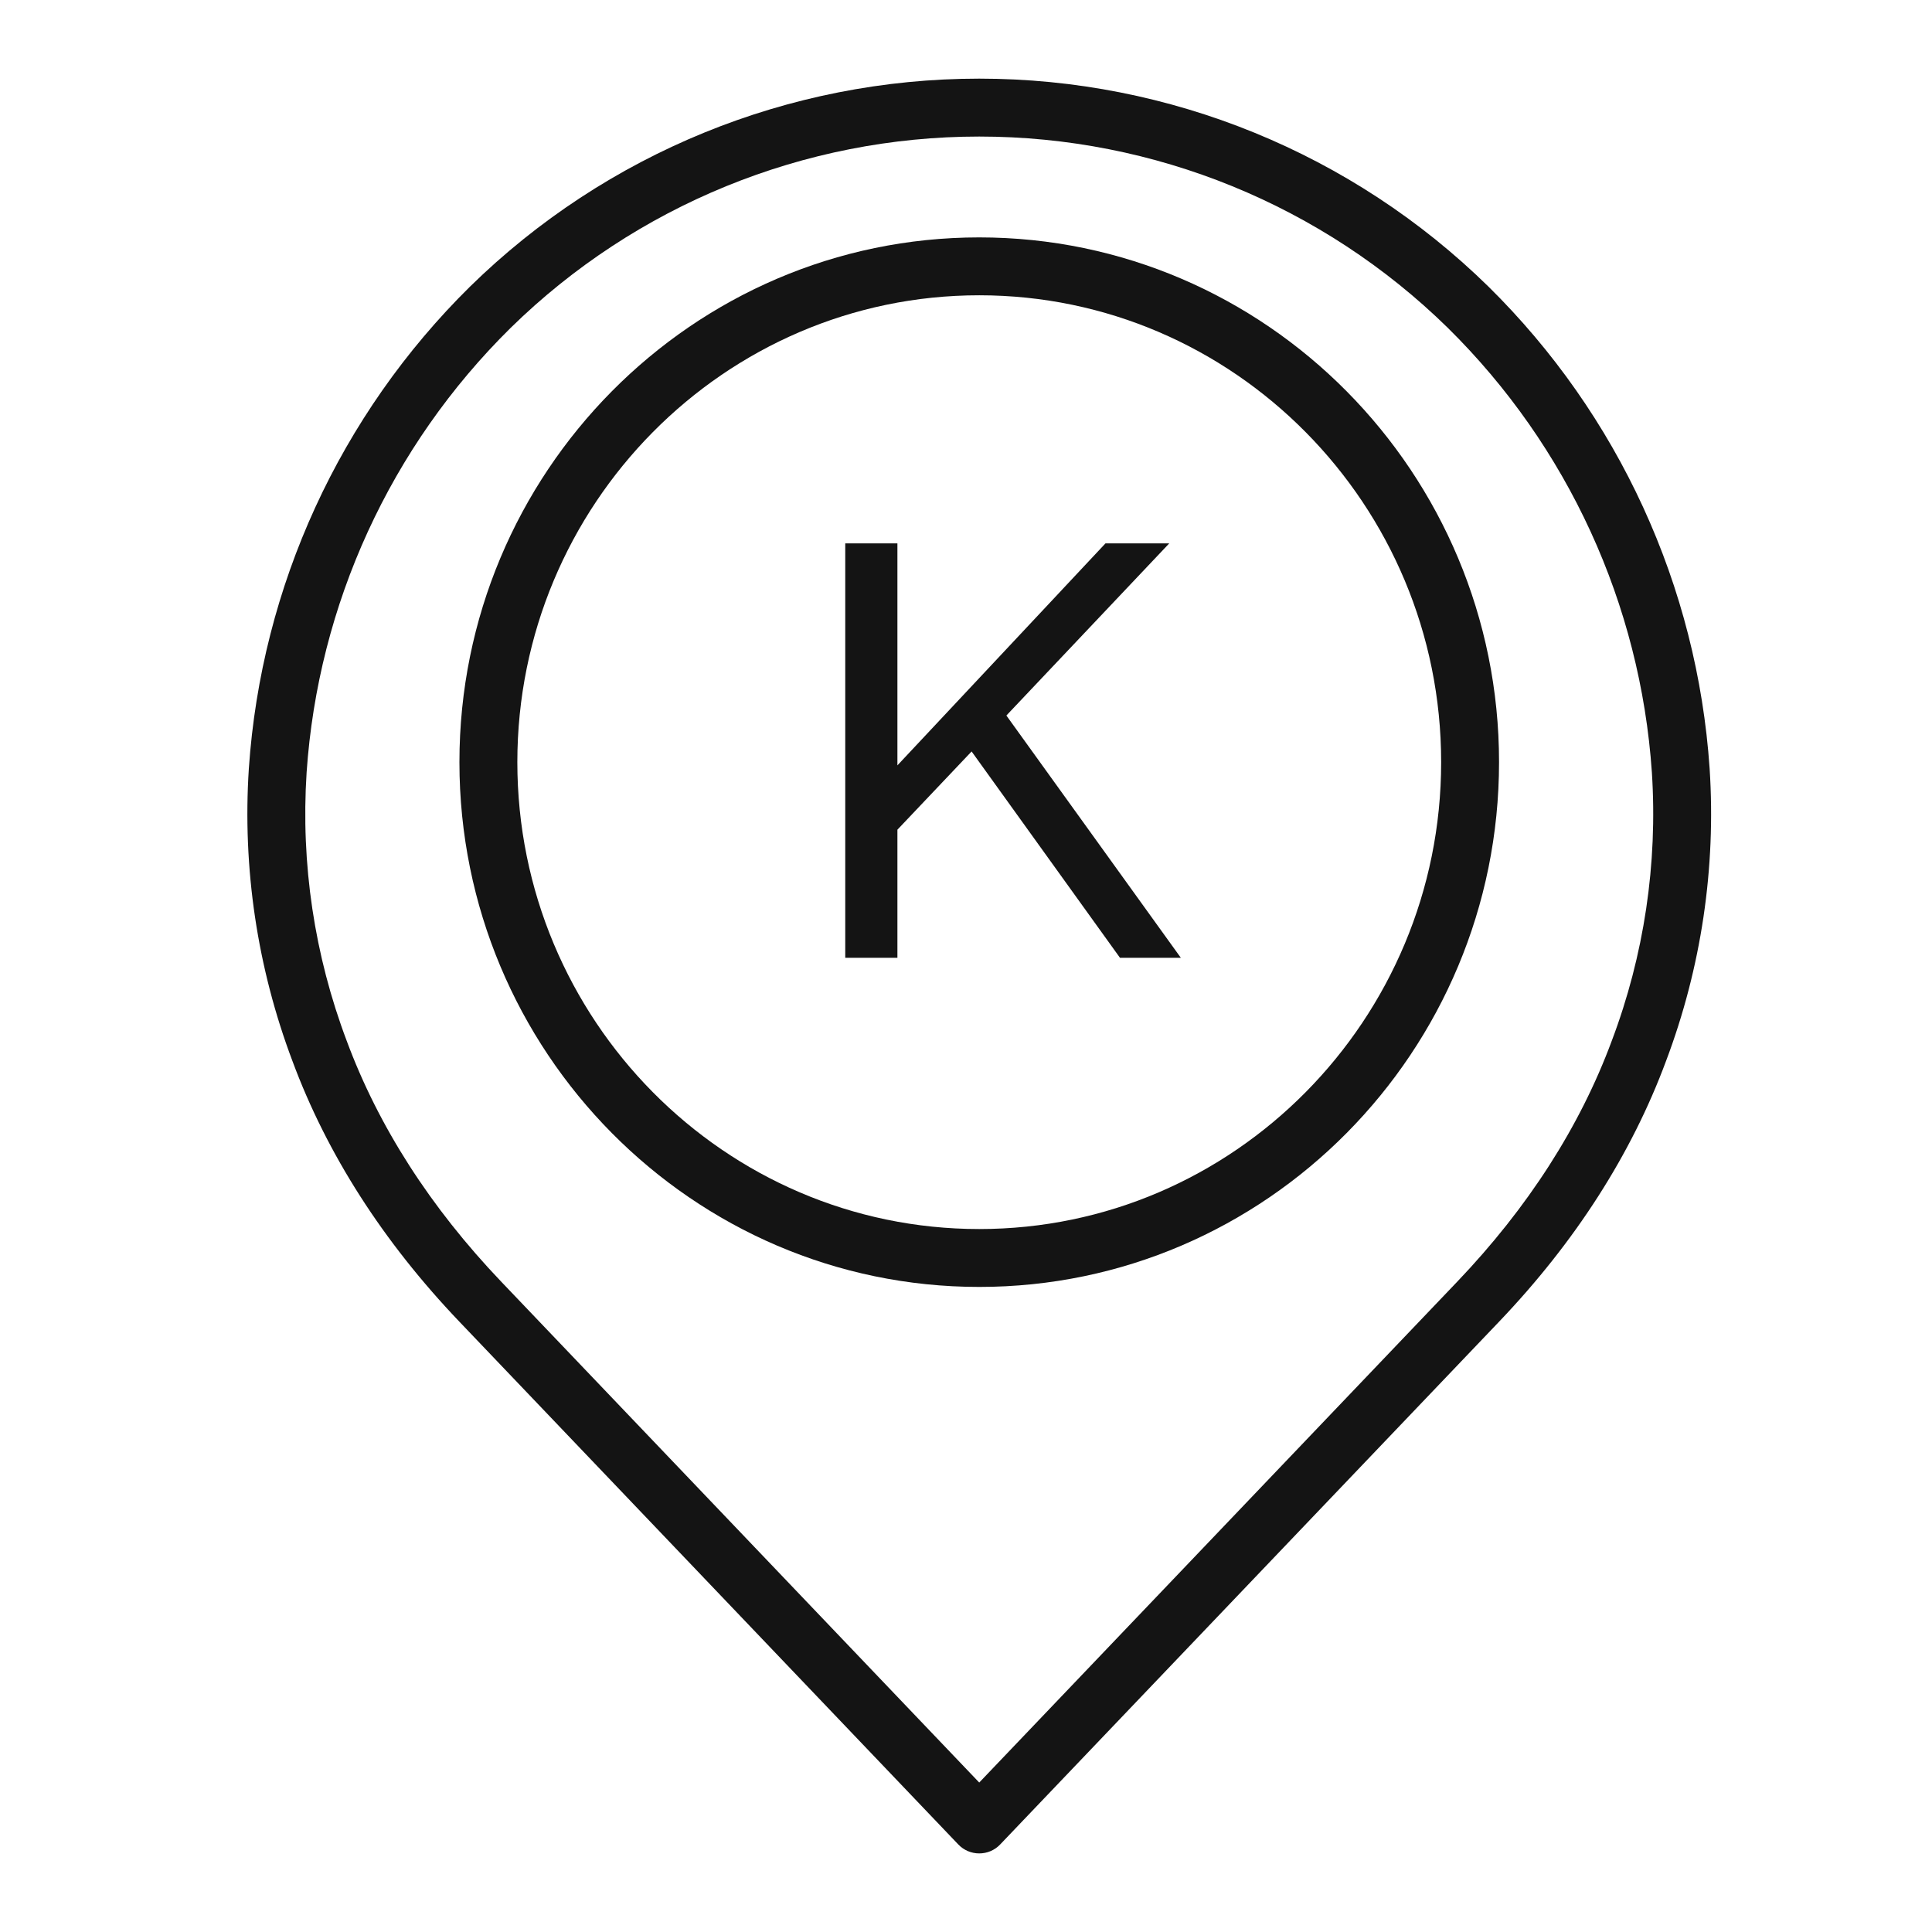
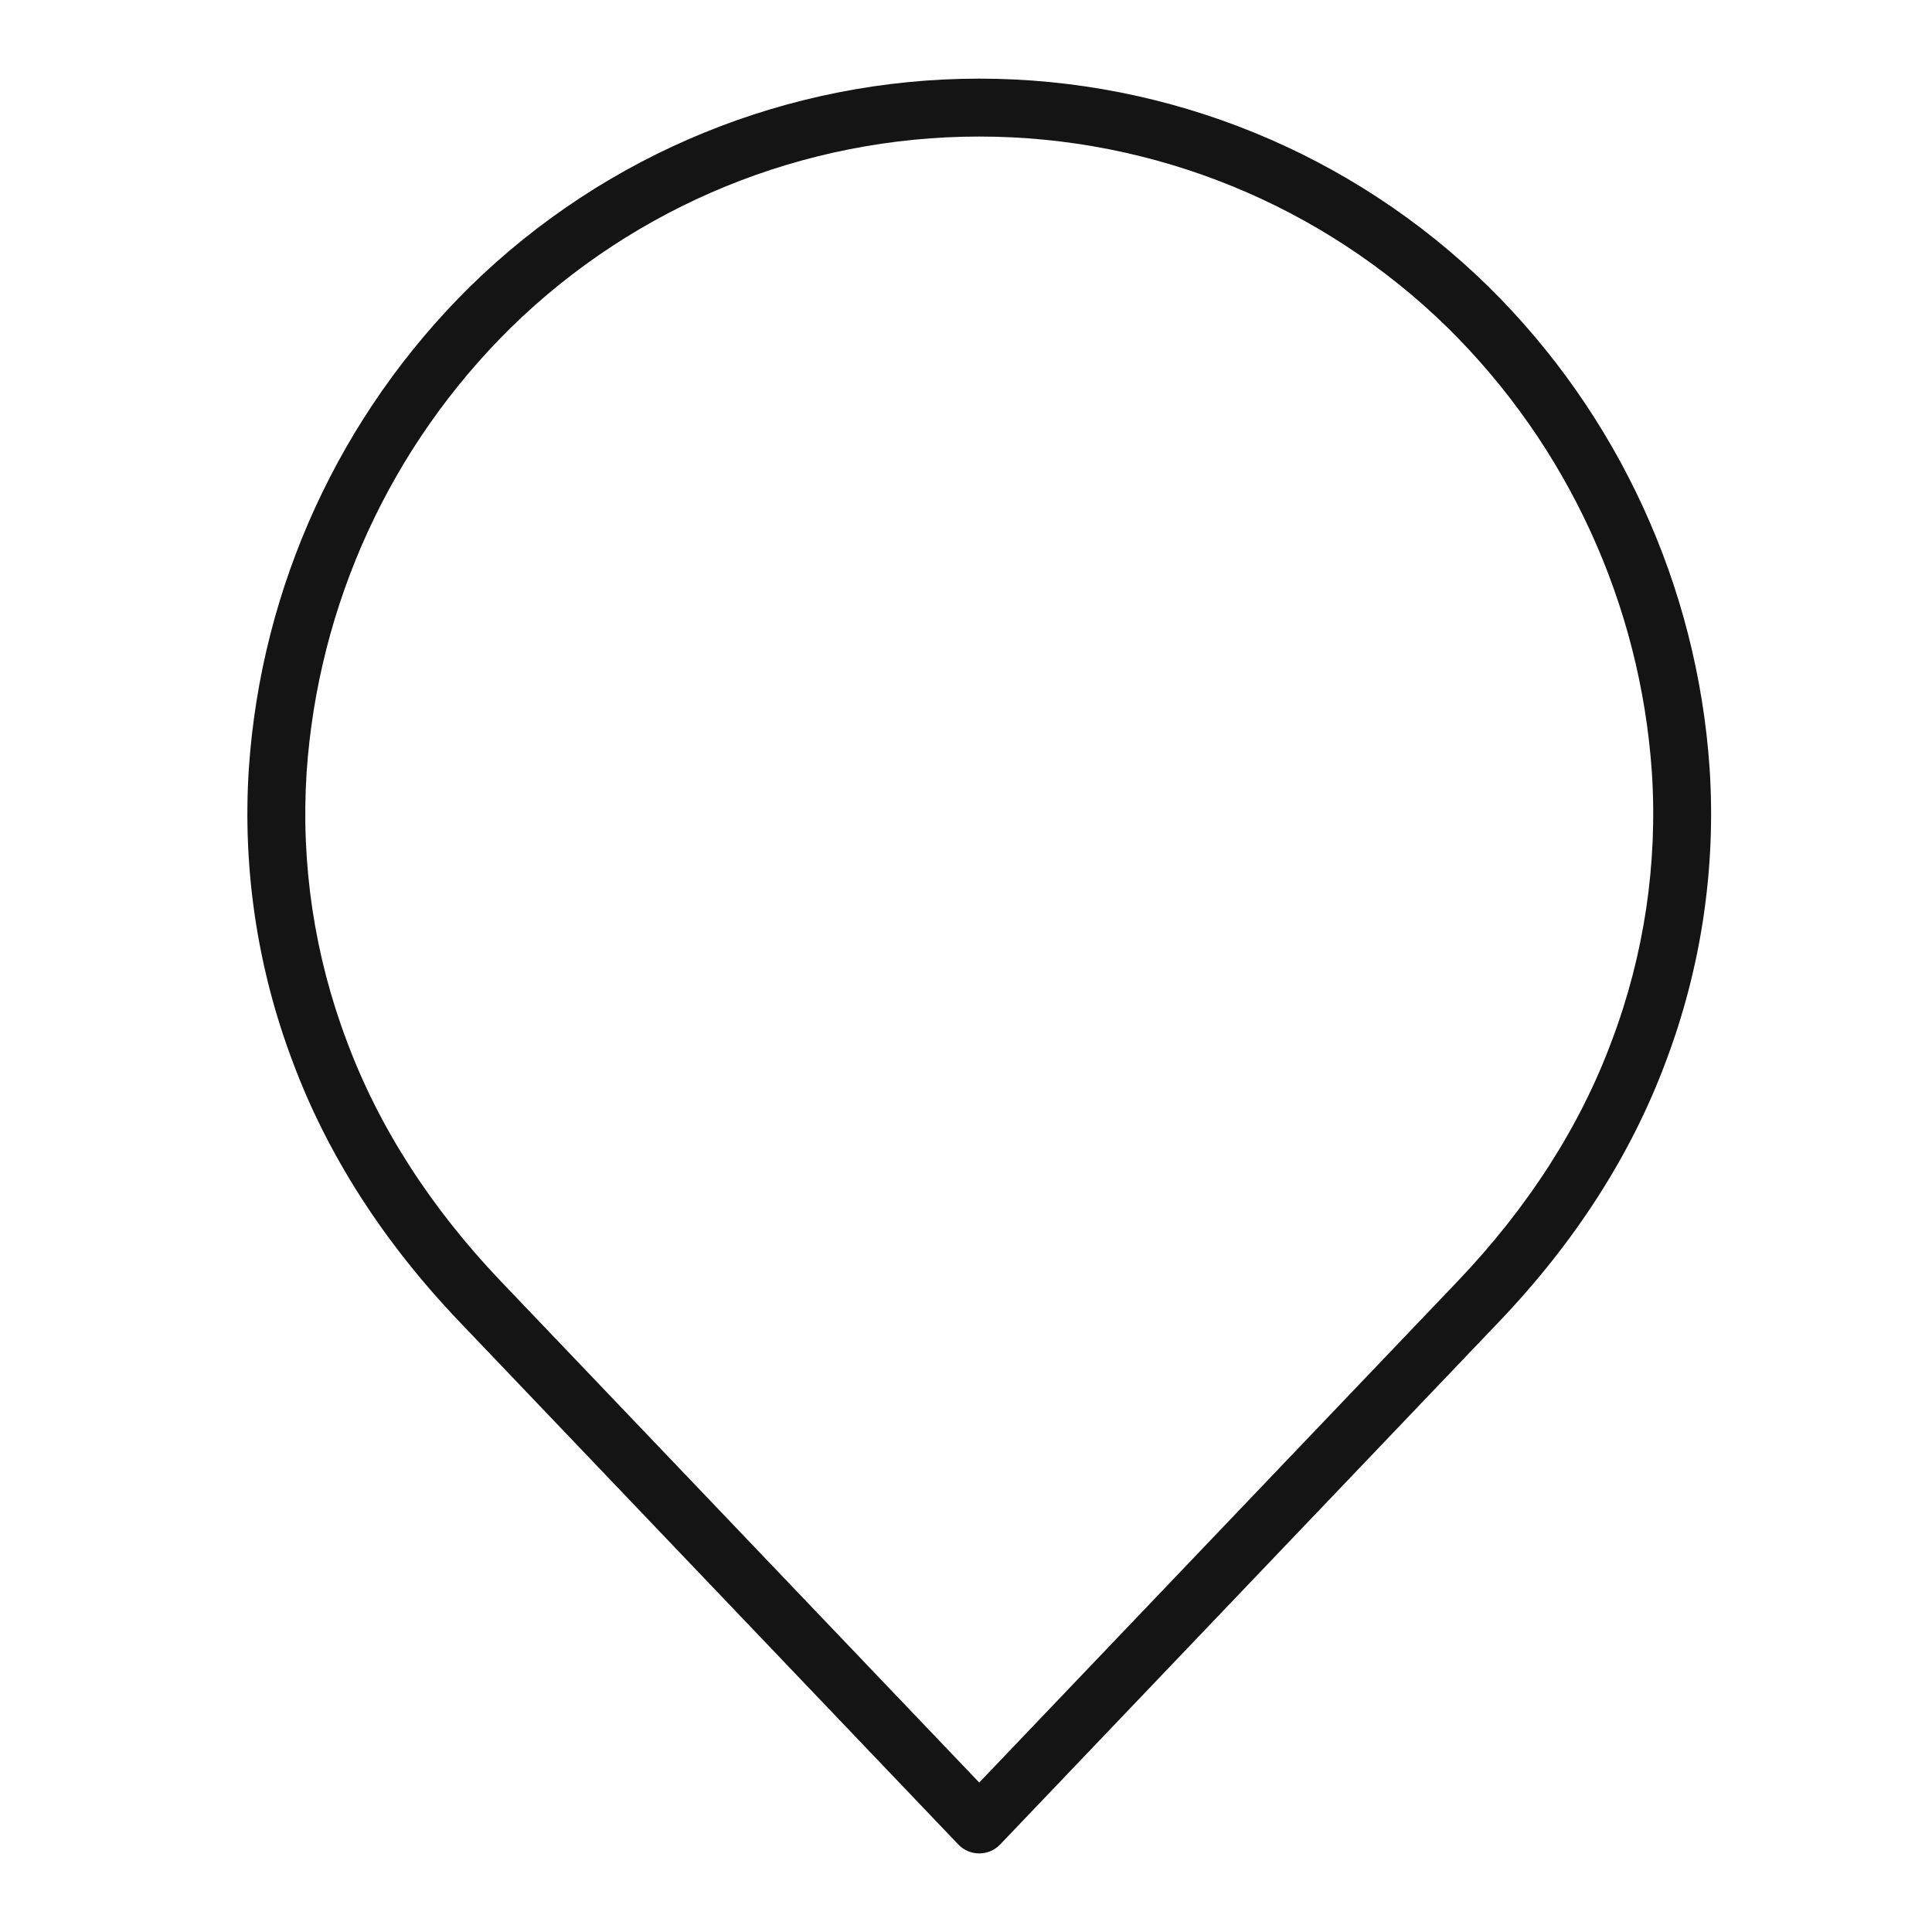
<svg xmlns="http://www.w3.org/2000/svg" width="80" height="80" viewBox="0 0 80 80" fill="none">
  <path d="M61.634 11.868C56.004 6.348 48.433 3.256 40.548 3.256C32.663 3.256 25.093 6.348 19.462 11.868C14.075 17.179 10.818 24.277 10.304 31.824C10.037 35.944 10.652 40.074 12.11 43.937C13.539 47.79 15.864 51.42 19.021 54.727L39.681 76.375C39.793 76.493 39.928 76.586 40.077 76.65C40.226 76.713 40.386 76.746 40.548 76.746C40.71 76.746 40.871 76.713 41.02 76.65C41.169 76.586 41.303 76.493 41.415 76.375L62.075 54.727C65.232 51.419 67.557 47.789 68.986 43.937C70.444 40.074 71.06 35.944 70.792 31.824C70.279 24.277 67.021 17.179 61.634 11.868ZM66.738 43.103C65.424 46.648 63.271 50.002 60.341 53.072L40.548 73.811L20.755 53.072C17.825 50.002 15.673 46.648 14.358 43.103C13.019 39.559 12.452 35.769 12.696 31.987C13.17 25.024 16.176 18.475 21.146 13.575C26.328 8.497 33.294 5.654 40.548 5.654C47.803 5.654 54.768 8.497 59.95 13.575C64.92 18.475 67.926 25.024 68.401 31.987C68.645 35.769 68.078 39.559 66.738 43.103Z" fill="#141414" />
-   <path d="M40.548 9.83C28.68 9.83 19.024 19.578 19.024 31.559C19.024 43.541 28.68 53.289 40.548 53.289C52.417 53.289 62.072 43.541 62.072 31.559C62.072 19.578 52.416 9.83 40.548 9.83ZM40.548 50.892C30.002 50.892 21.422 42.219 21.422 31.559C21.422 20.9 30.002 12.227 40.548 12.227C51.095 12.227 59.675 20.9 59.675 31.559C59.675 42.219 51.095 50.892 40.548 50.892V50.892Z" fill="#141414" />
-   <path d="M37.16 22.5V31.692L45.776 22.5H48.416L41.672 29.628L48.896 39.66H46.376L40.232 31.116L37.16 34.356V39.66H35V22.5H37.16Z" fill="#141414" />
</svg>